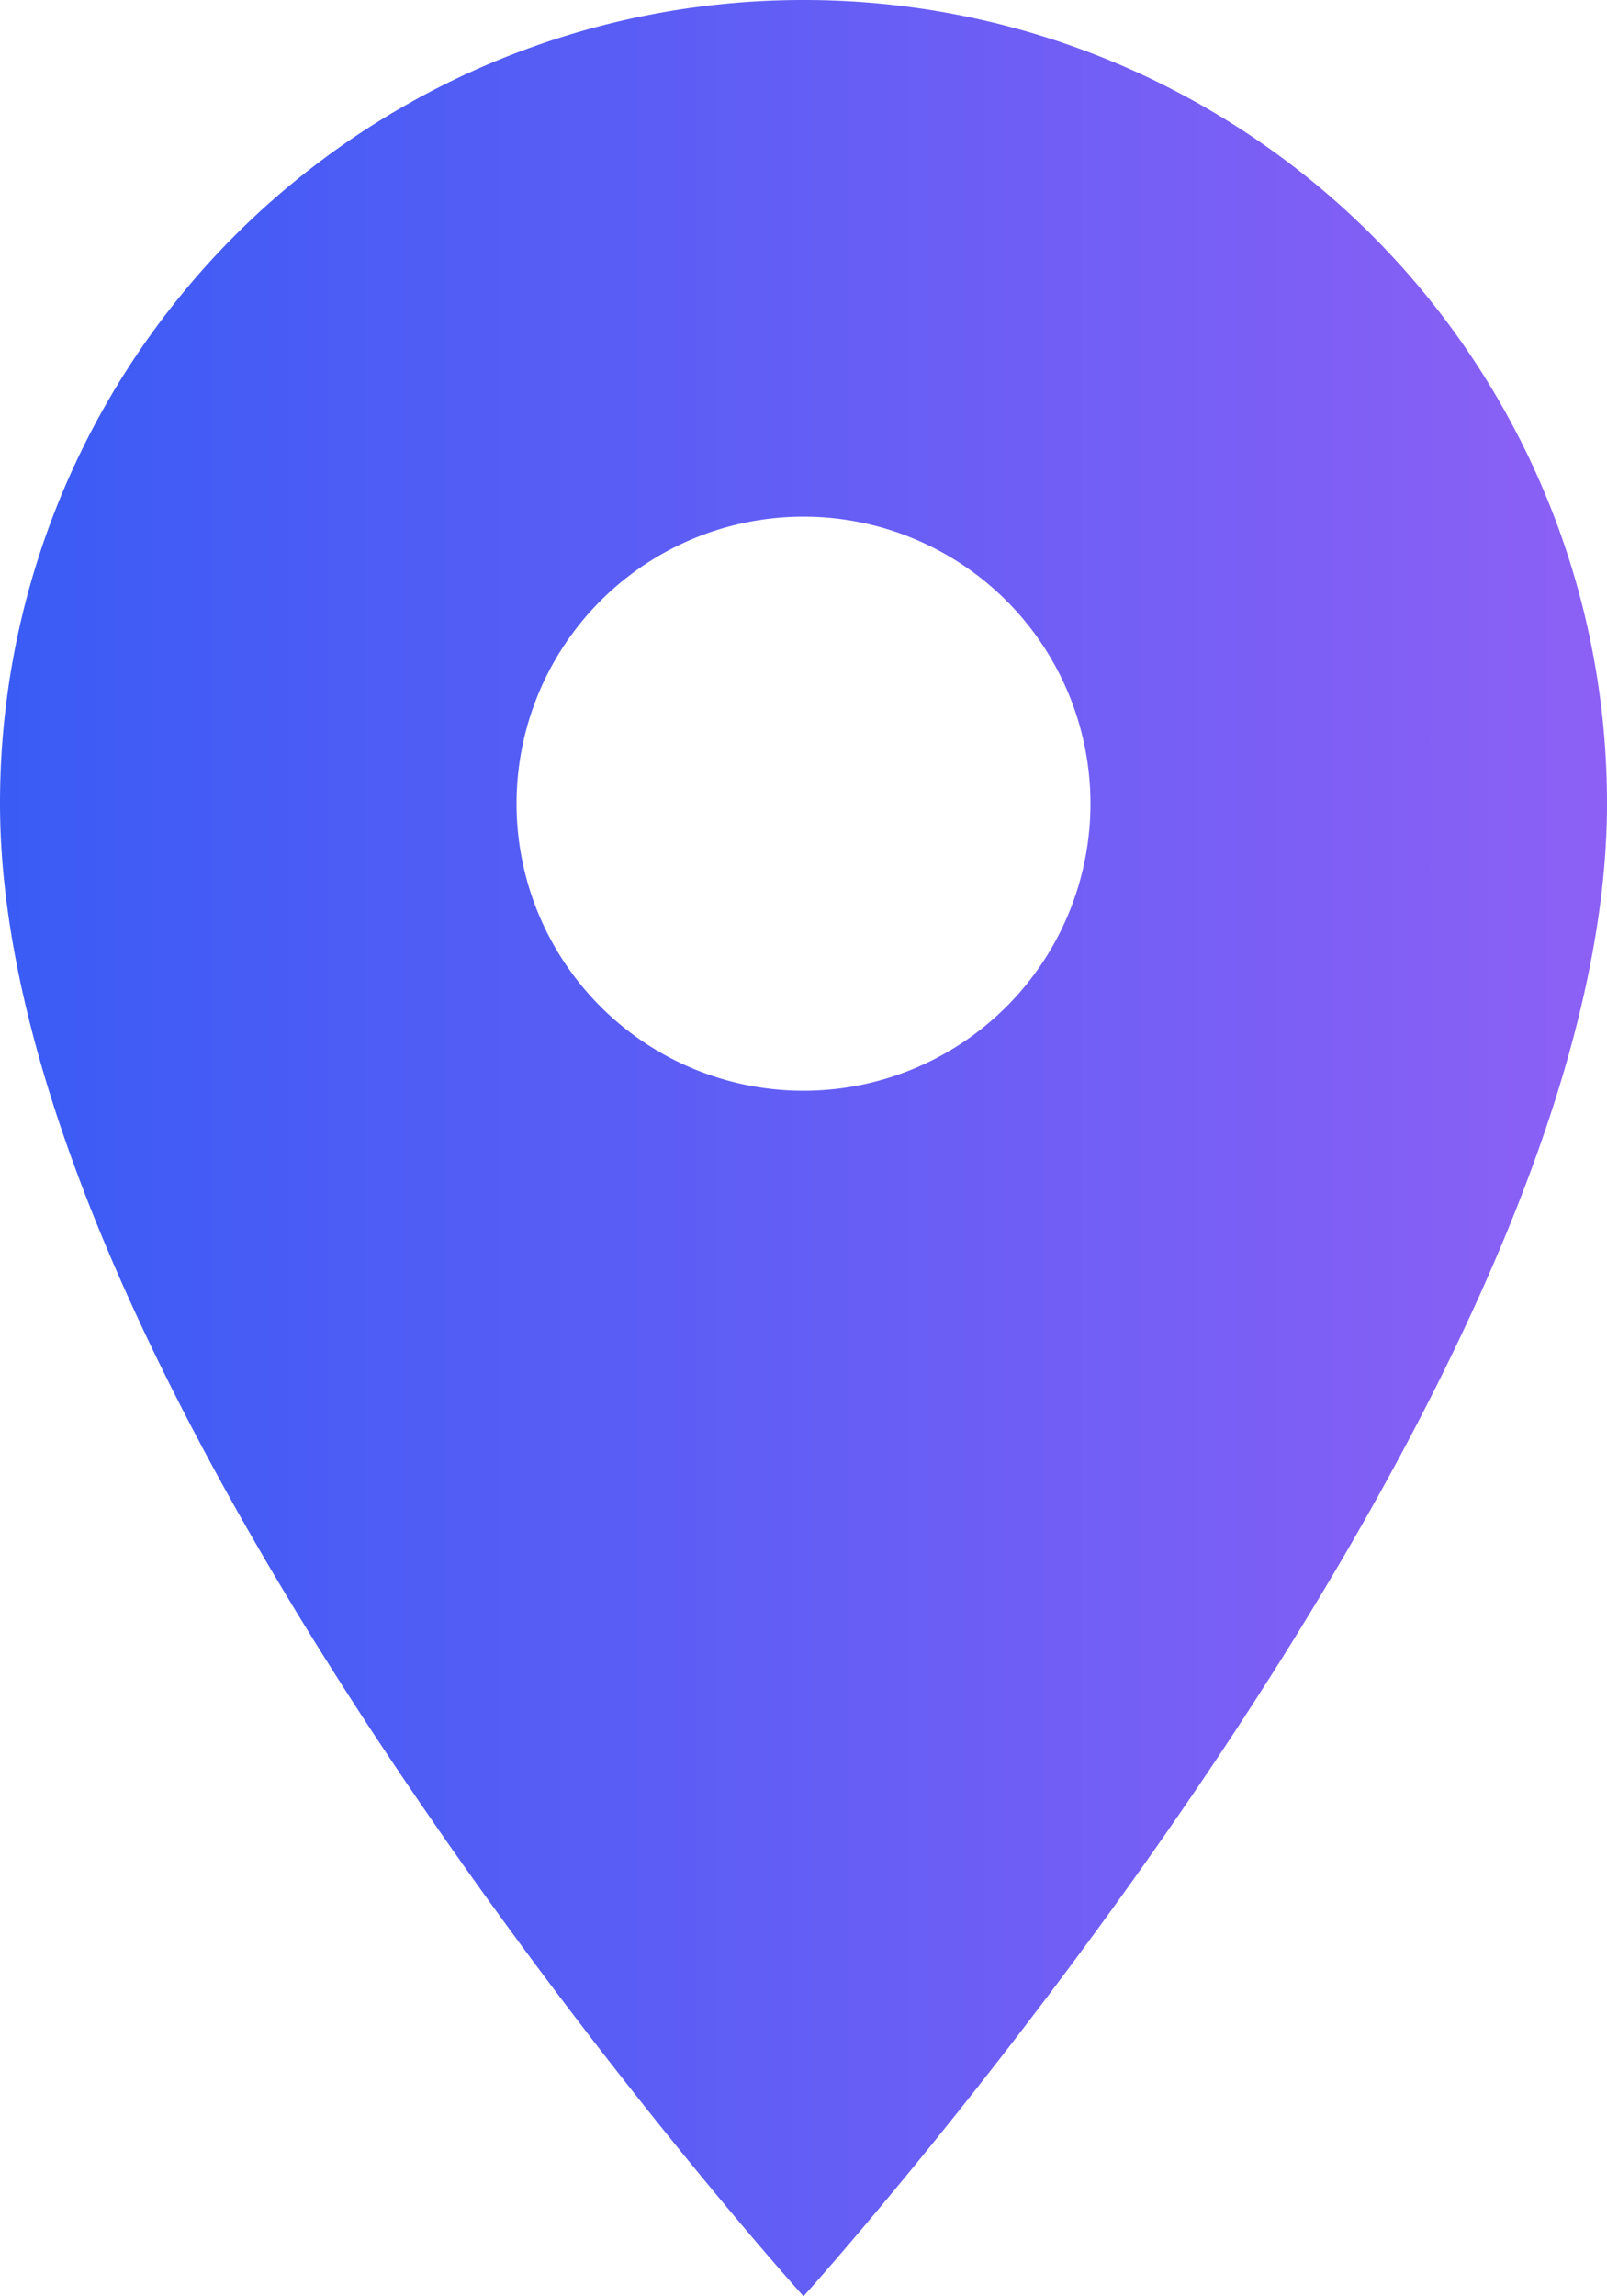
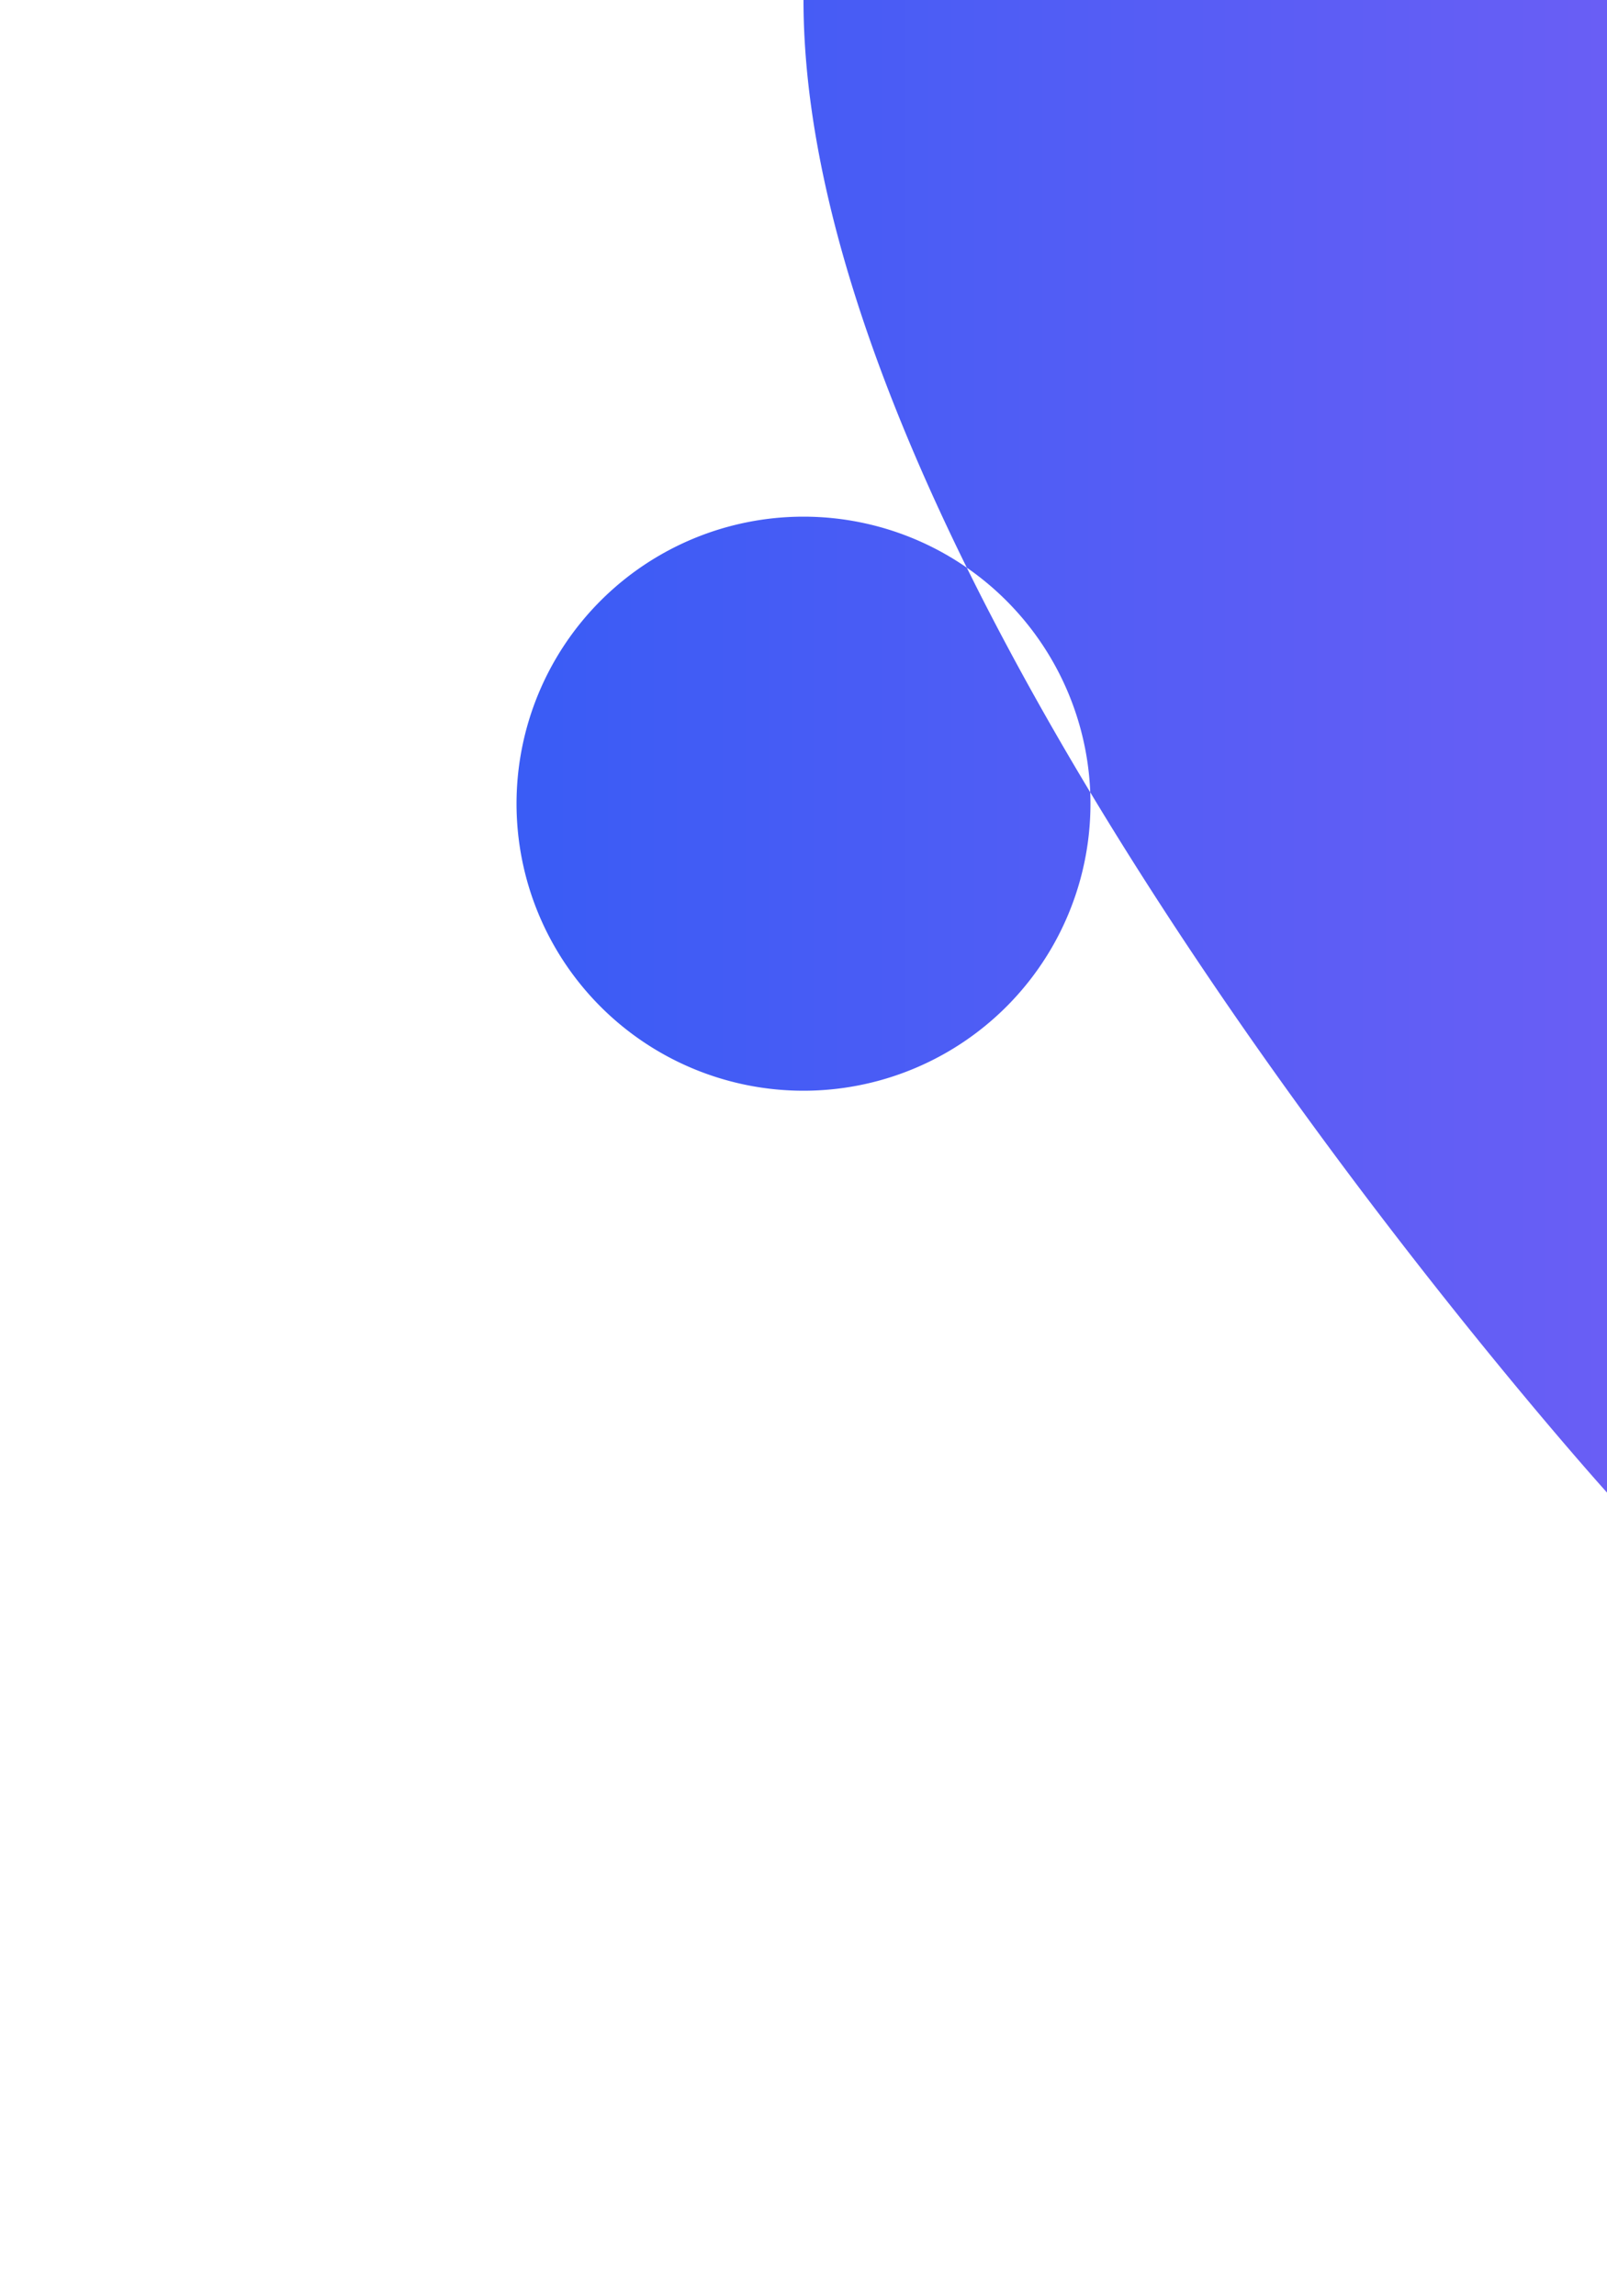
<svg xmlns="http://www.w3.org/2000/svg" width="16.24" height="23.2" viewBox="0 0 16.24 23.2">
  <defs>
    <linearGradient id="linear-gradient" x1="-0.134" y1="0.5" x2="1" y2="0.5" gradientUnits="objectBoundingBox">
      <stop offset="0" stop-color="#2e5bf5" />
      <stop offset="1" stop-color="#8d60f5" />
    </linearGradient>
  </defs>
-   <path id="Icon_material-location-on" data-name="Icon material-location-on" d="M15.62,3A8.114,8.114,0,0,0,7.5,11.12c0,6.09,8.12,15.08,8.12,15.08s8.12-8.99,8.12-15.08A8.114,8.114,0,0,0,15.62,3Zm0,11.02a2.9,2.9,0,1,1,2.9-2.9A2.9,2.9,0,0,1,15.62,14.02Z" transform="translate(-7.5 -3)" fill="url(#linear-gradient)" />
+   <path id="Icon_material-location-on" data-name="Icon material-location-on" d="M15.62,3c0,6.09,8.12,15.08,8.12,15.08s8.12-8.99,8.12-15.08A8.114,8.114,0,0,0,15.62,3Zm0,11.02a2.9,2.9,0,1,1,2.9-2.9A2.9,2.9,0,0,1,15.62,14.02Z" transform="translate(-7.5 -3)" fill="url(#linear-gradient)" />
</svg>